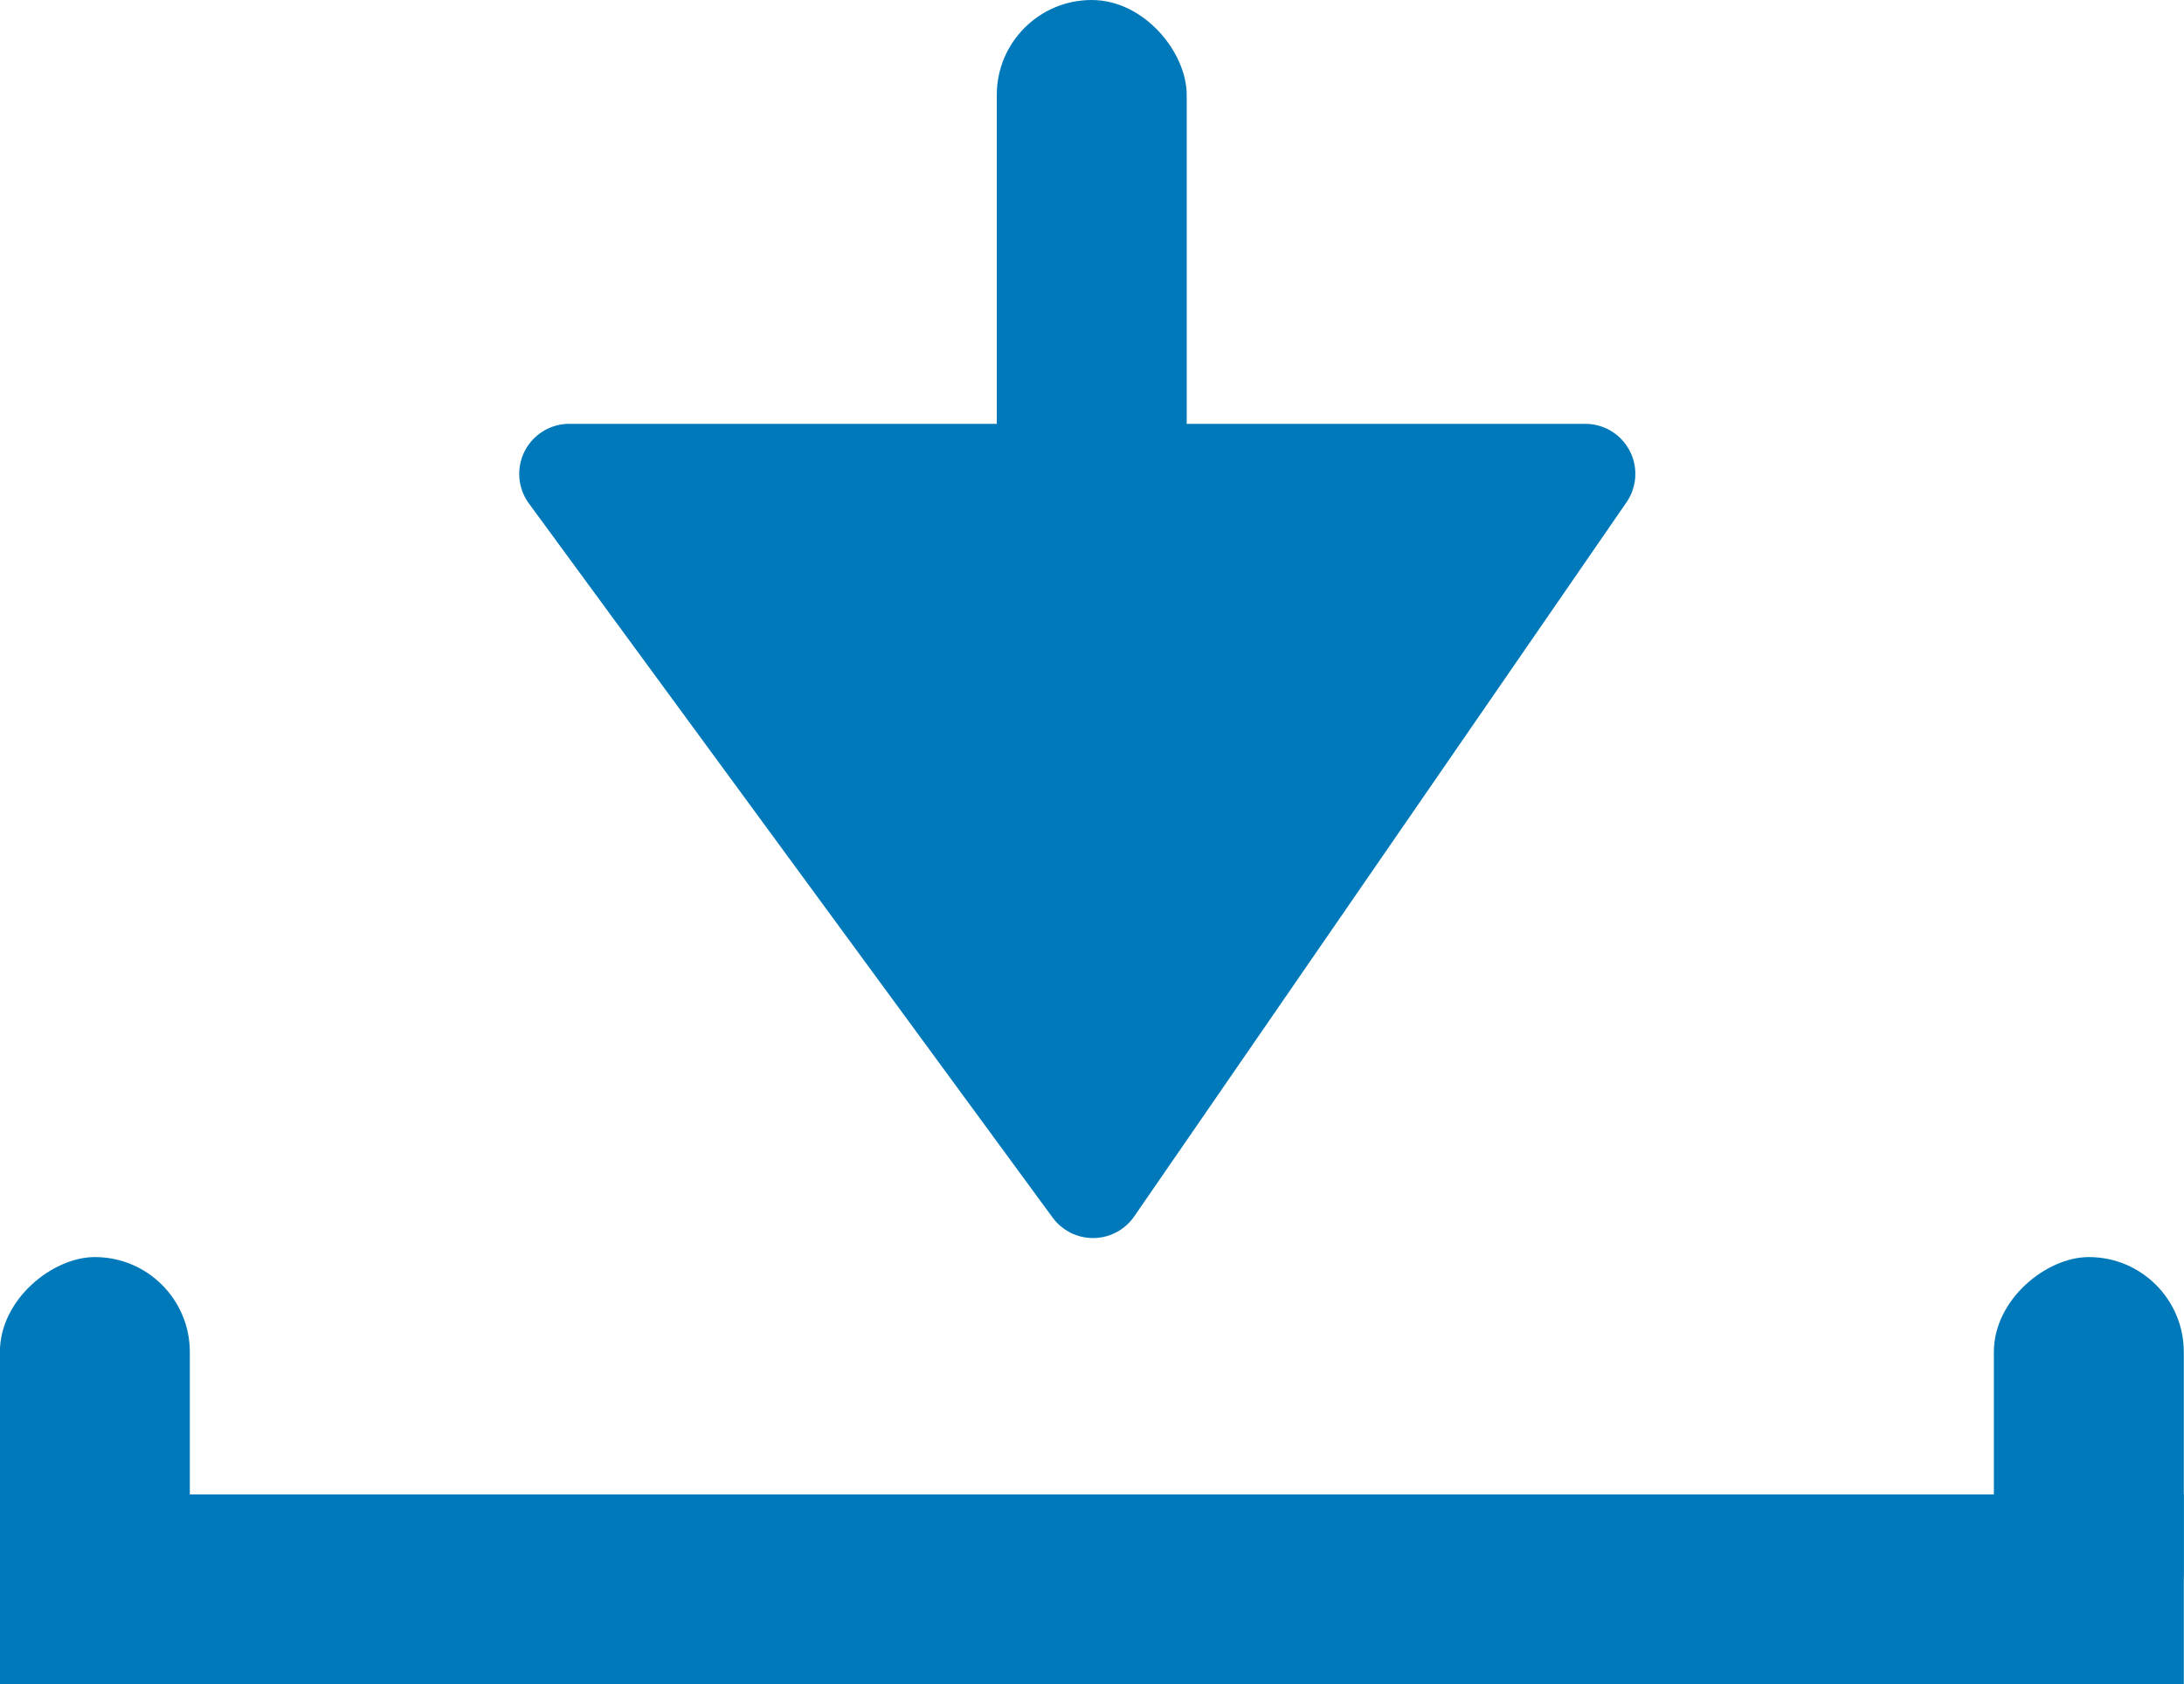
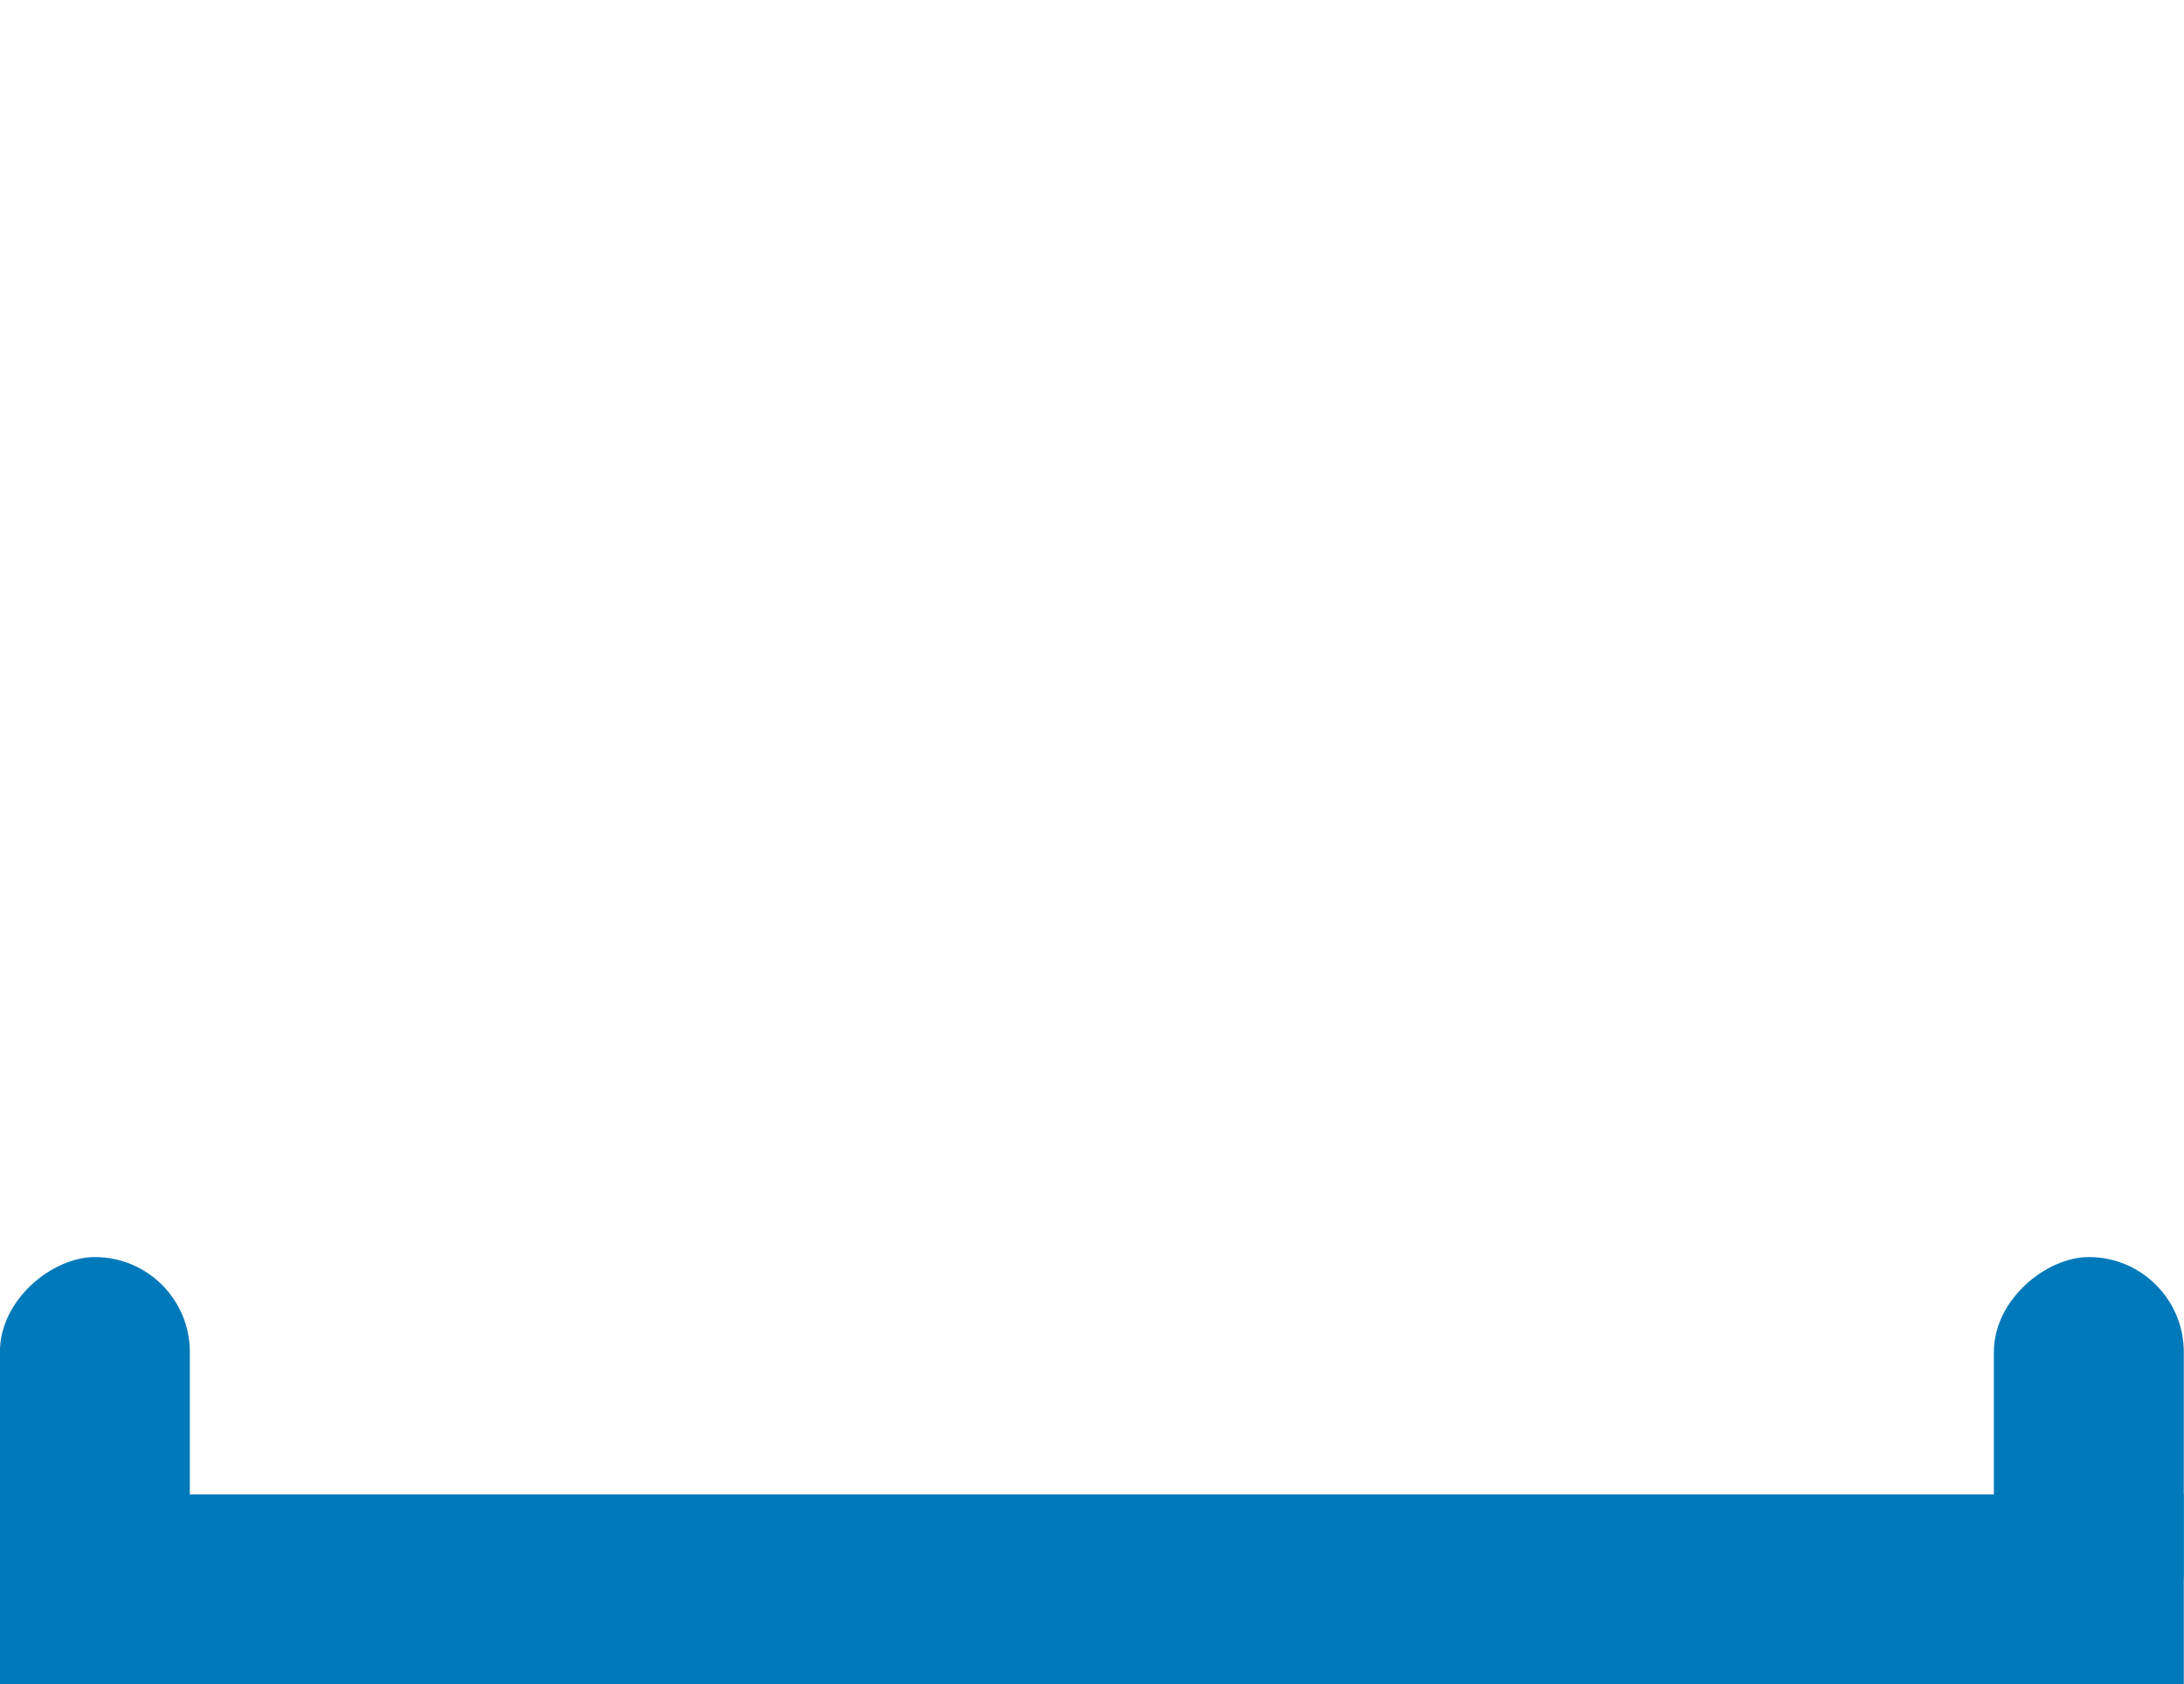
<svg xmlns="http://www.w3.org/2000/svg" width="21.814" height="16.827">
  <g data-name="Dowload - Icon" transform="rotate(180 187.156 970.317)" fill="#0079ba">
-     <path data-name="Path 15406" d="M358.478 1935.9h10.148l-5.231-7.134Z" stroke="#0079ba" stroke-linejoin="round" />
-     <rect data-name="Rectangle 4090" width="1.897" height="6.67" rx=".948" transform="translate(362.459 1933.964)" />
    <g data-name="Group 10363" transform="rotate(180 187.157 964.038)">
      <path data-name="Rectangle 4091" d="M0 2.371h21.814v1.897H0z" />
      <rect data-name="Rectangle 4092" width="4.078" height="1.897" rx=".948" transform="rotate(90 10.907 10.907)" />
      <rect data-name="Rectangle 4093" width="4.078" height="1.897" rx=".948" transform="rotate(90 .949 .949)" />
    </g>
  </g>
</svg>